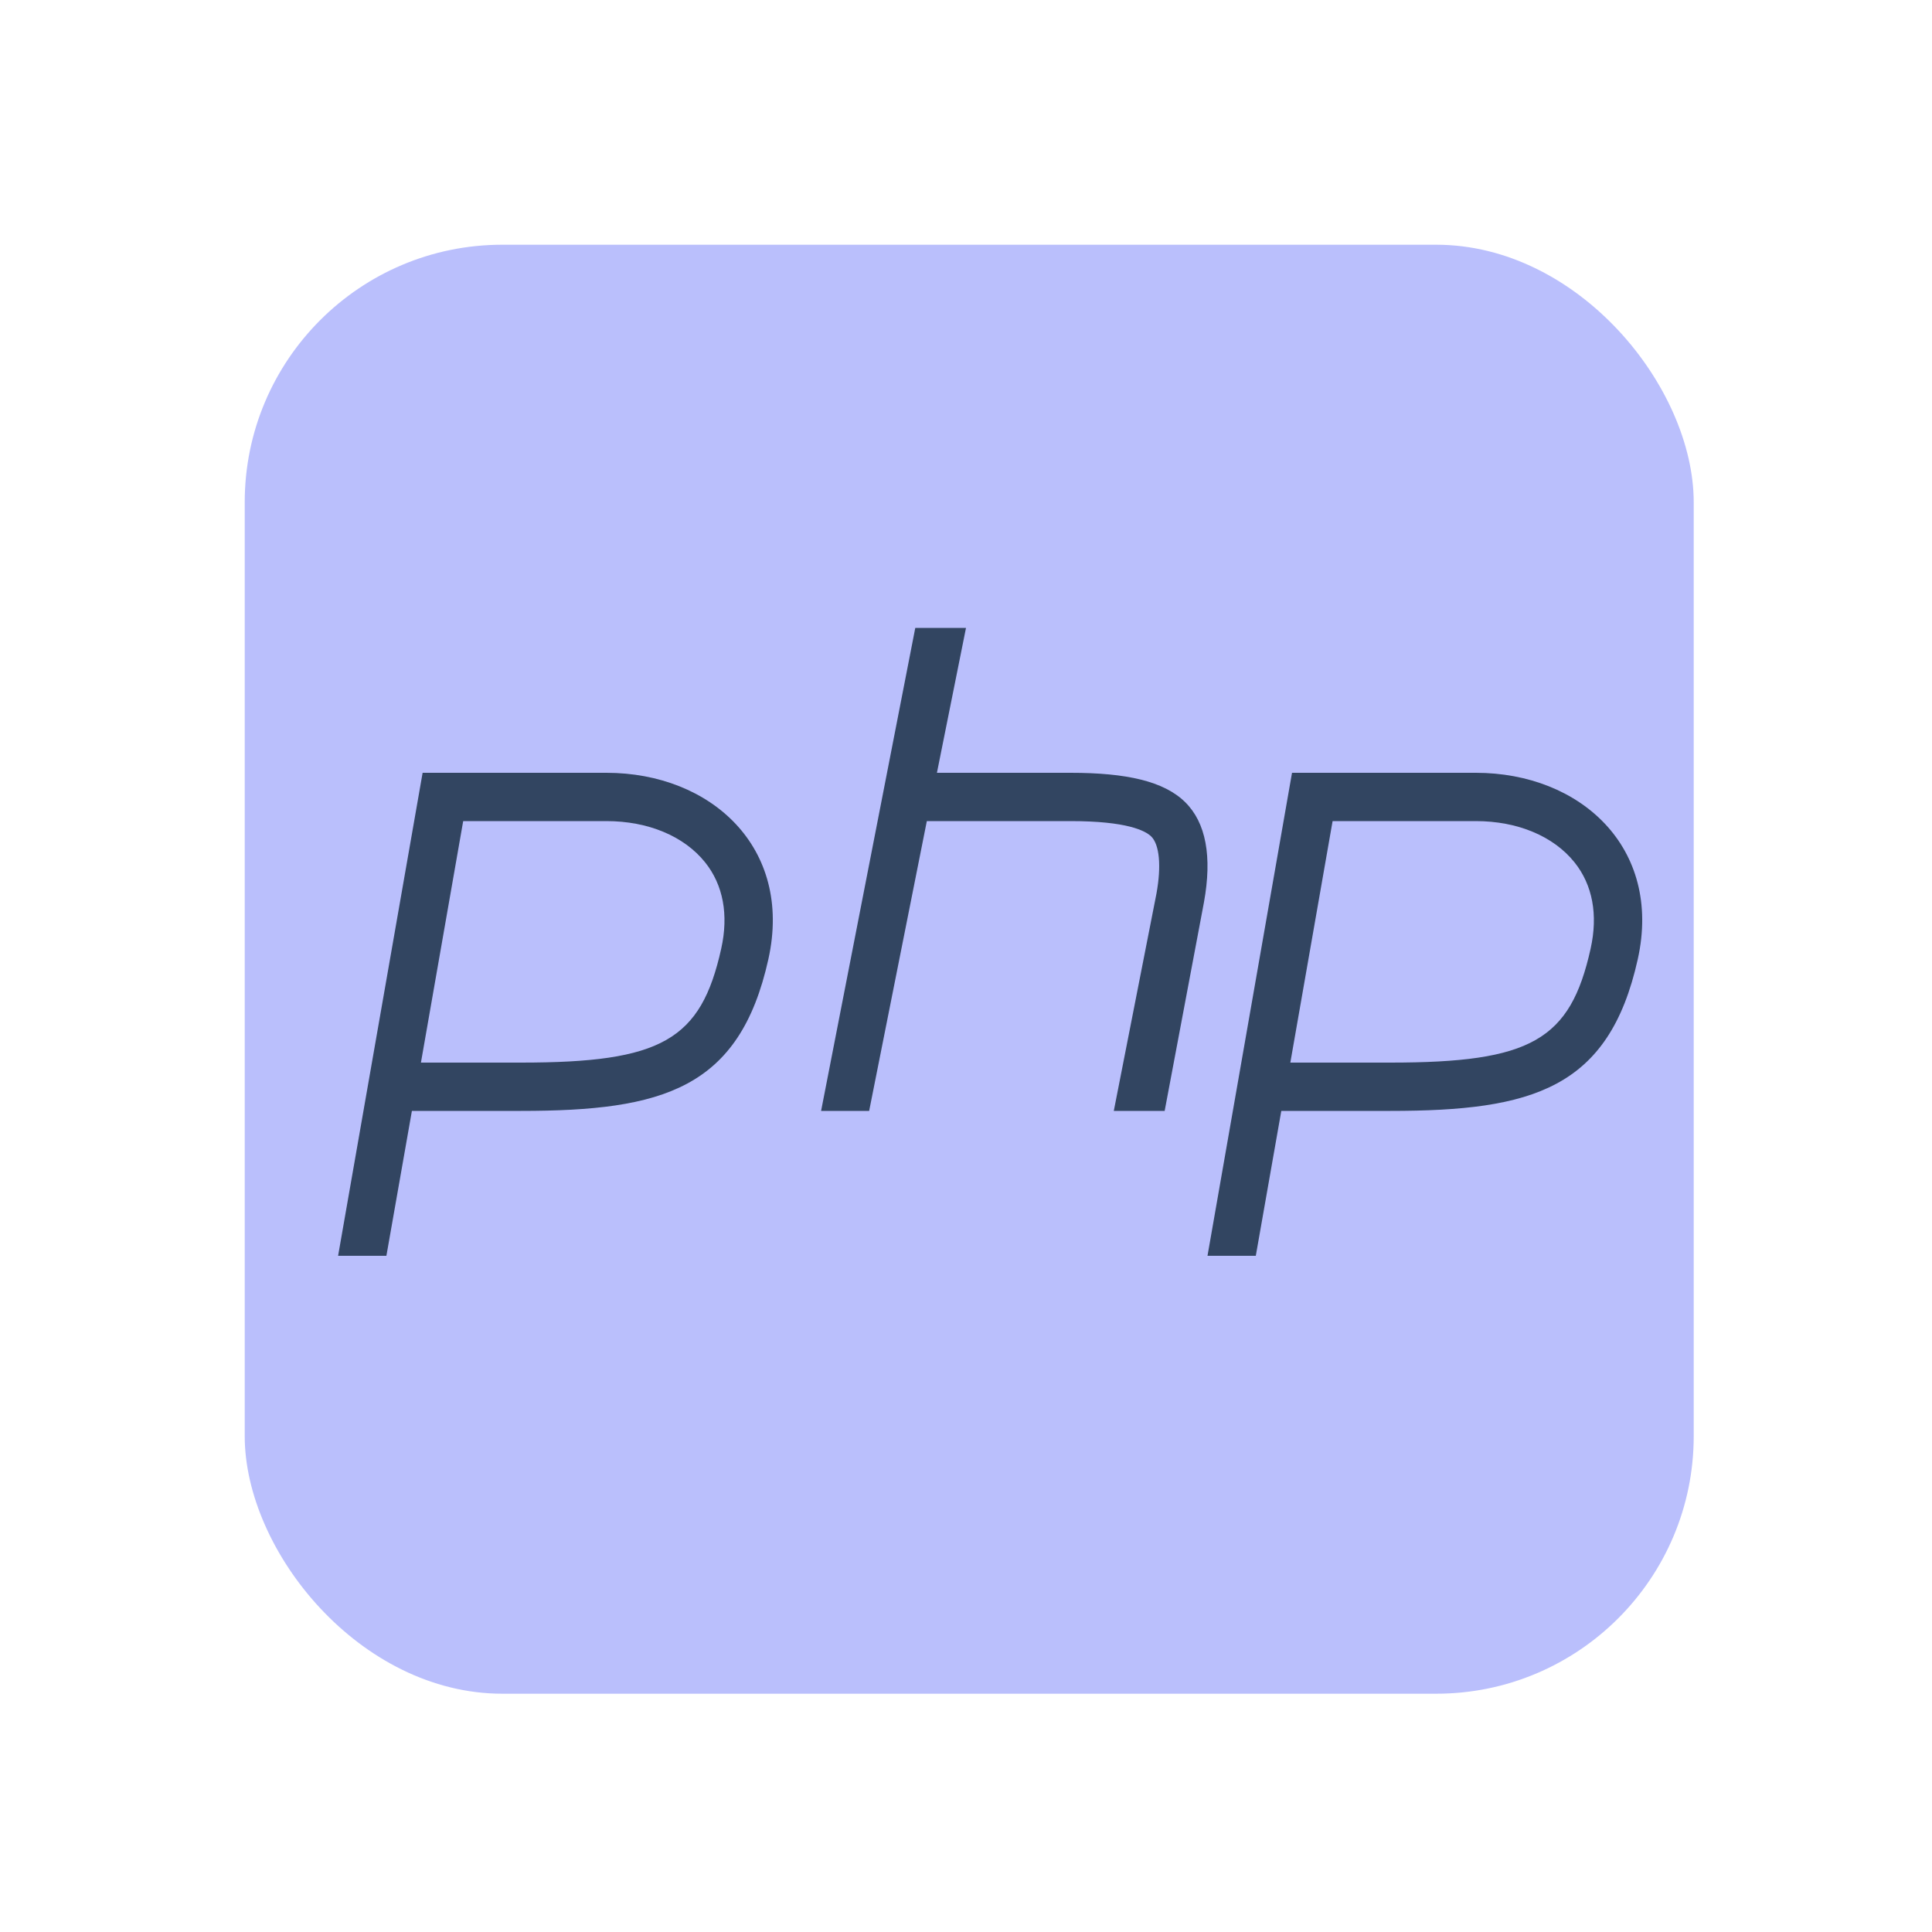
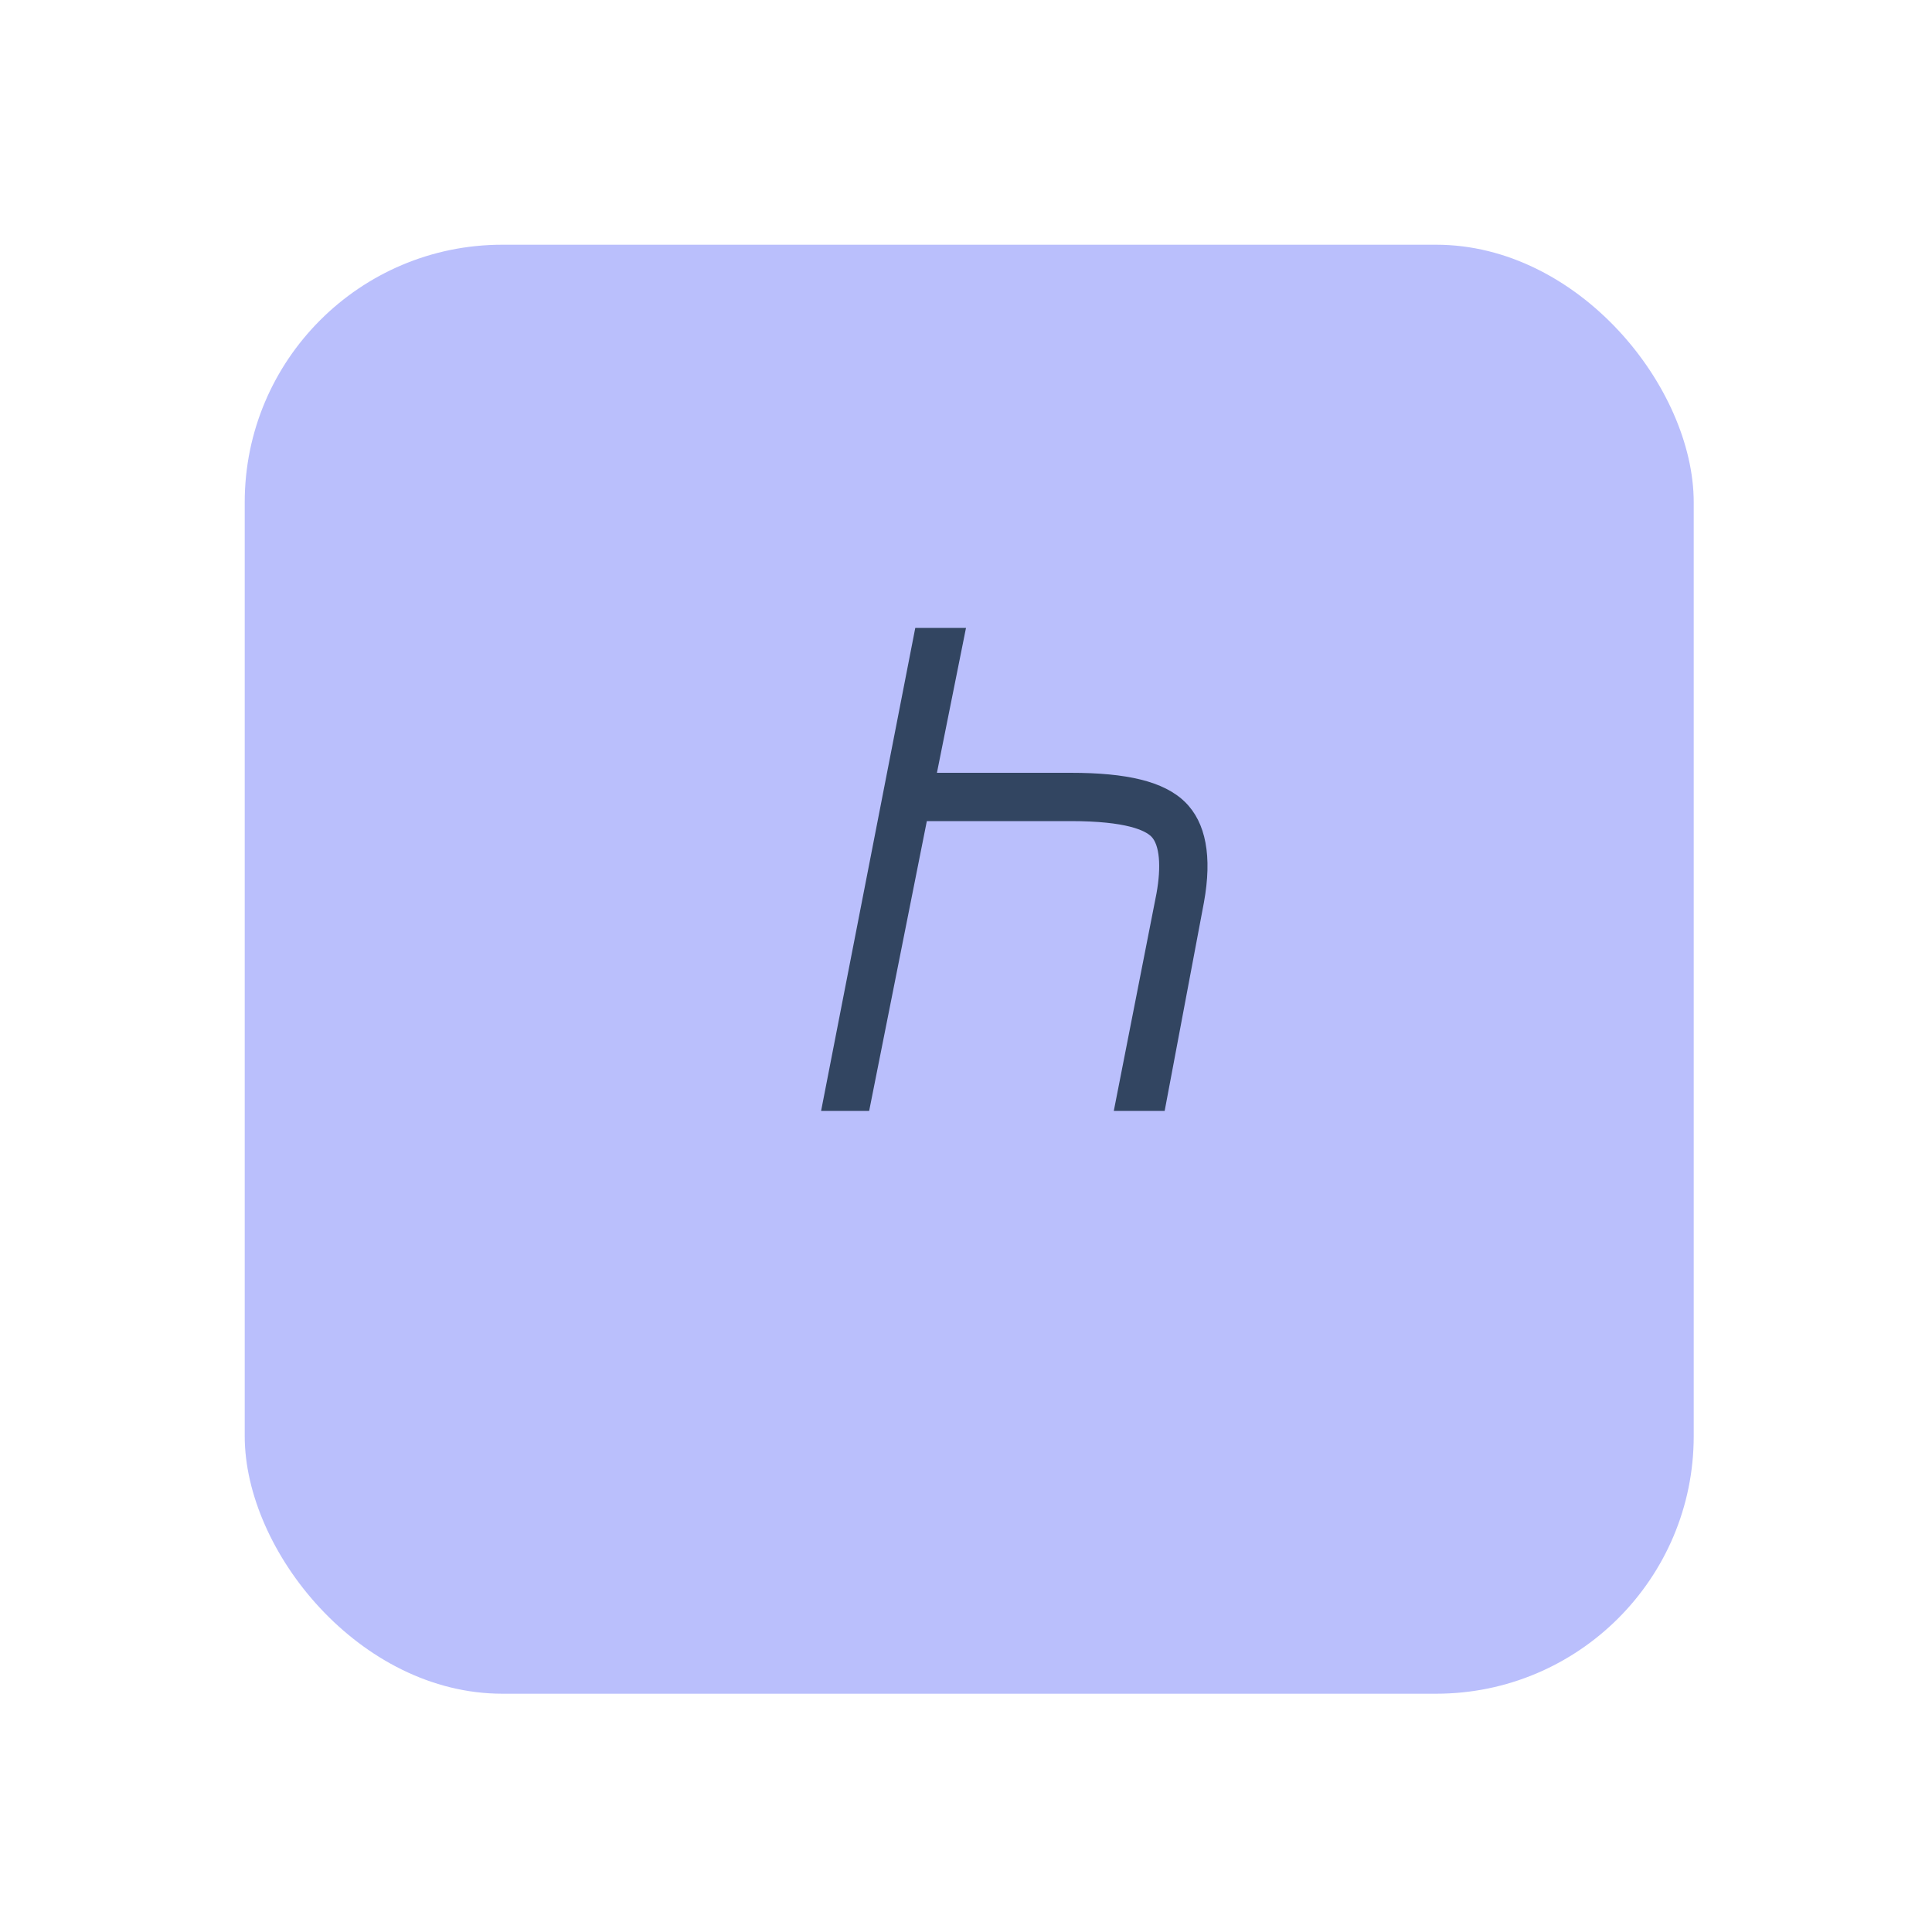
<svg xmlns="http://www.w3.org/2000/svg" width="150" height="150" viewBox="0 0 150 150" fill="none">
  <rect x="19" y="19" width="112.5" height="112.5" rx="20" fill="#BABFFC" />
-   <path d="M47.085 63.75C50.319 63.75 53.111 64.916 54.742 66.949C56.147 68.7 56.582 71.019 55.995 73.656C54.418 80.764 51.366 82.5 40.444 82.5H32.681L35.962 63.75H47.085ZM47.085 60H32.812L26.25 97.5H30L31.98 86.25H40.446C51.439 86.25 57.42 84.553 59.657 74.468C61.579 65.805 55.193 60 47.085 60ZM114.585 63.75C117.819 63.75 120.611 64.916 122.242 66.949C123.647 68.7 124.082 71.019 123.495 73.656C121.918 80.764 118.866 82.5 107.944 82.5H100.181L103.463 63.75H114.585ZM114.585 60H100.312L93.75 97.5H97.5L99.48 86.25H107.946C118.939 86.25 124.92 84.553 127.157 74.468C129.079 65.805 122.692 60 114.585 60Z" fill="#324561" />
  <path d="M92.01 62.273C90.362 60.653 87.457 60 83.126 60H72.743L75 48.75H71.062L63.75 86.25H67.481L71.959 63.75H72.744H83.128C87.512 63.75 88.929 64.5 89.381 64.944C90.024 65.578 90.176 67.243 89.788 69.375L86.475 86.25H90.424L93.472 70.069C94.123 66.491 93.63 63.866 92.01 62.273Z" fill="#324561" />
</svg>